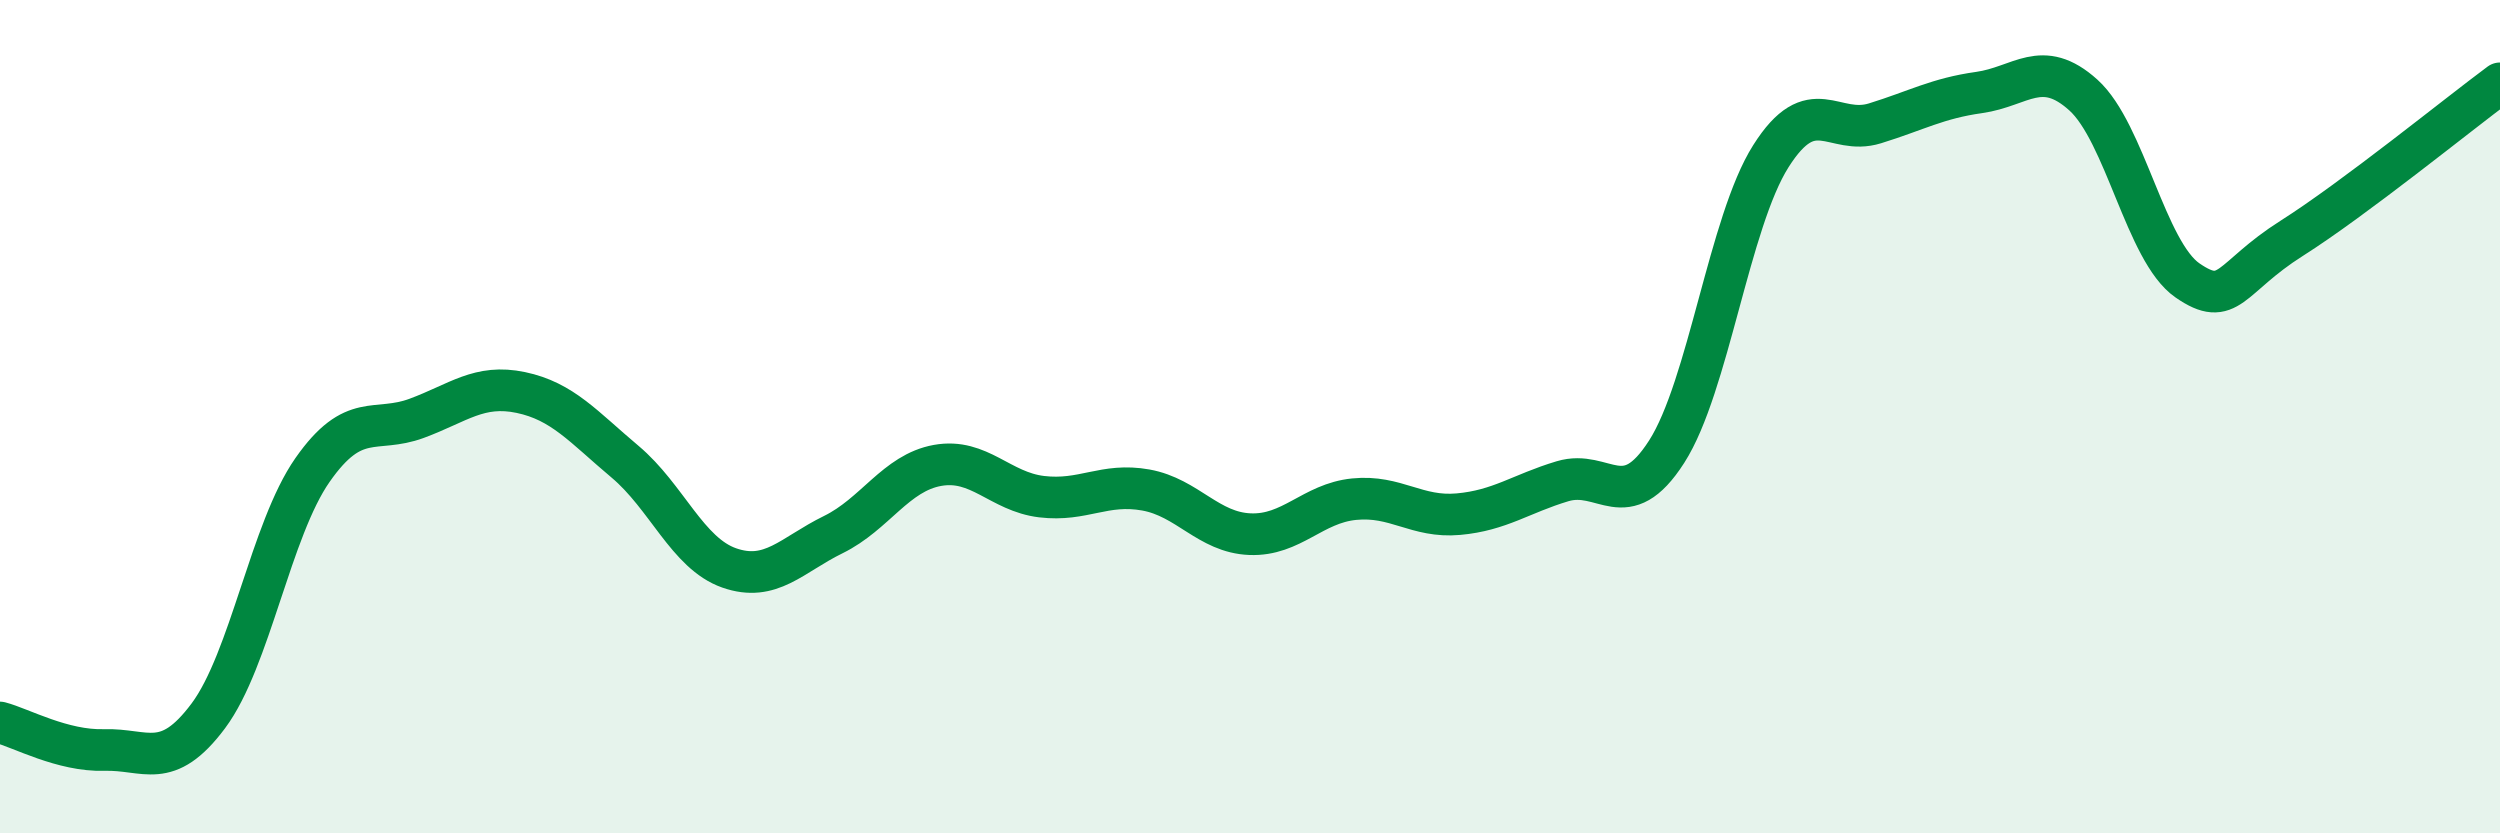
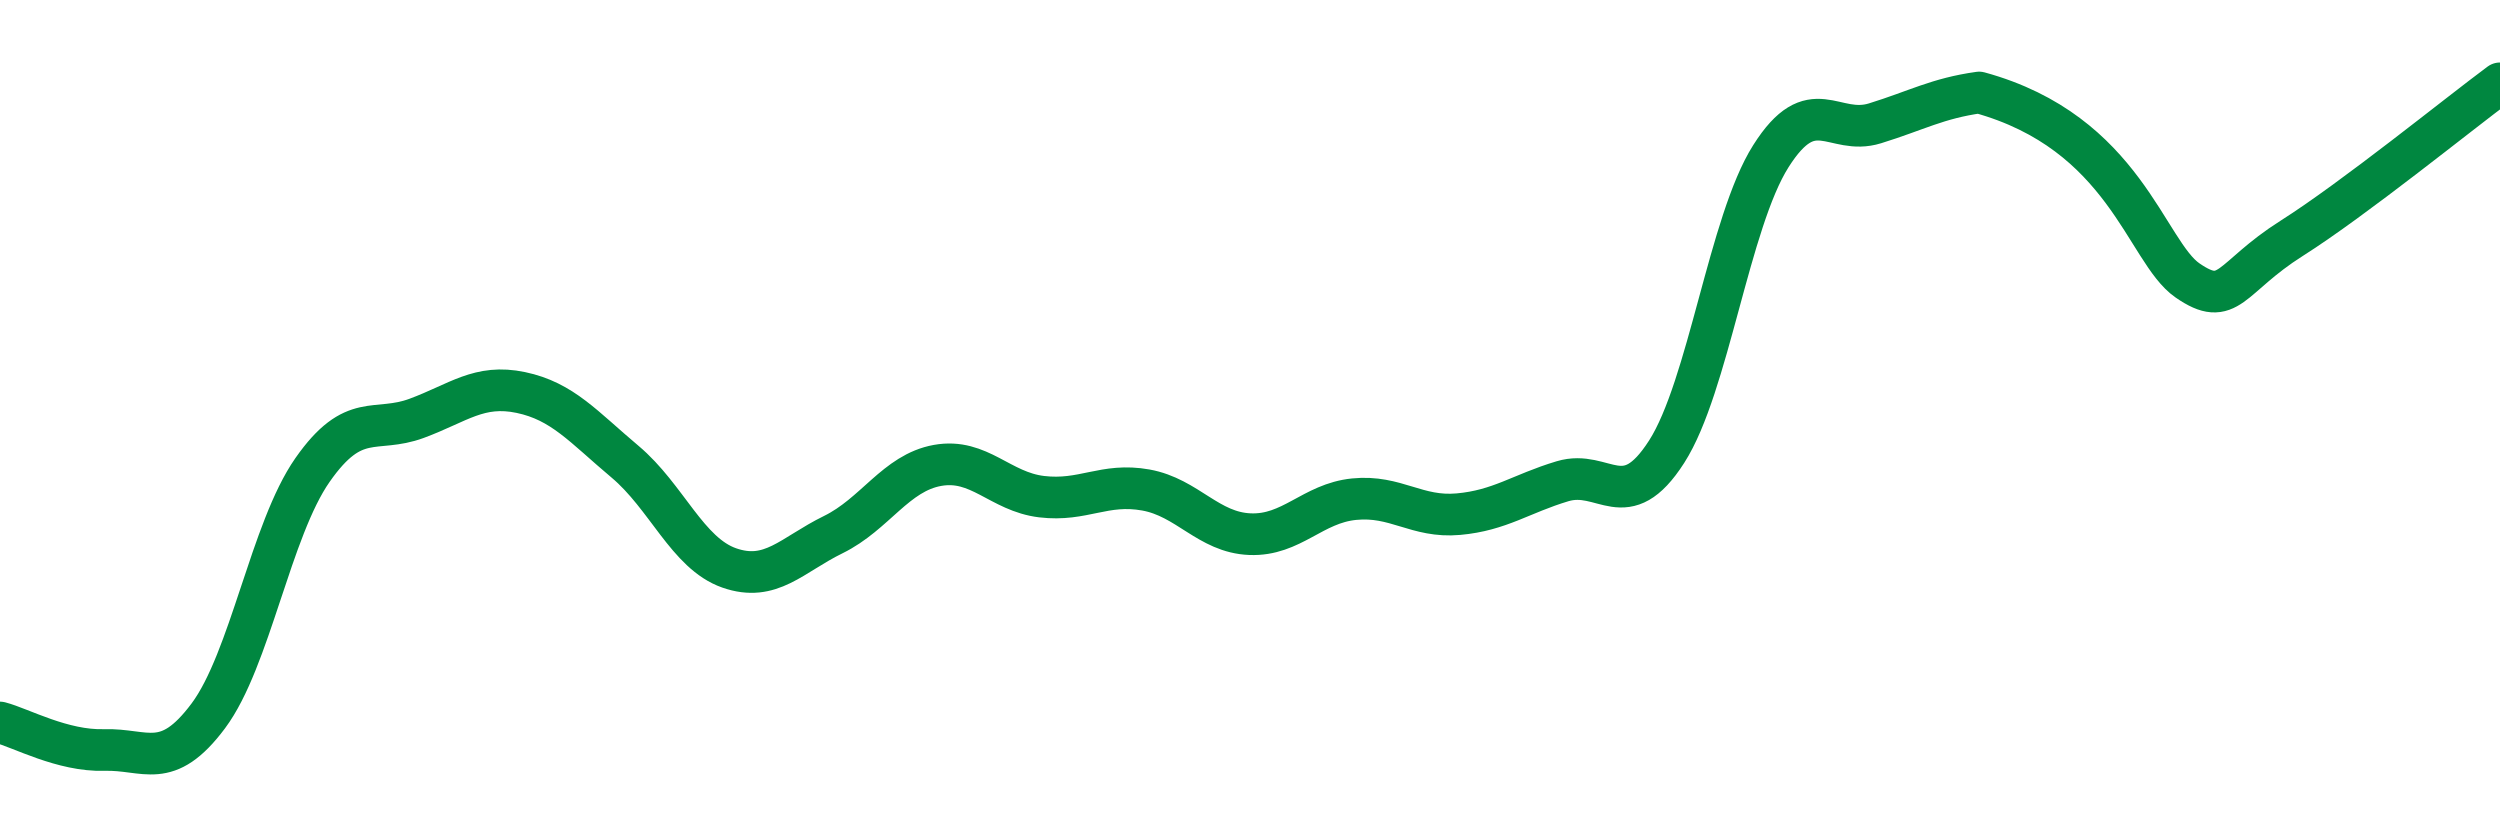
<svg xmlns="http://www.w3.org/2000/svg" width="60" height="20" viewBox="0 0 60 20">
-   <path d="M 0,17.34 C 0.5,17.47 1.5,18.03 2.5,18 C 3.5,17.97 4,18.52 5,17.18 C 6,15.84 6.5,12.71 7.5,11.28 C 8.5,9.85 9,10.41 10,10.04 C 11,9.67 11.5,9.21 12.5,9.42 C 13.5,9.63 14,10.24 15,11.08 C 16,11.92 16.5,13.28 17.5,13.63 C 18.5,13.98 19,13.32 20,12.83 C 21,12.34 21.5,11.35 22.5,11.17 C 23.5,10.99 24,11.8 25,11.92 C 26,12.04 26.5,11.58 27.5,11.76 C 28.5,11.94 29,12.78 30,12.82 C 31,12.86 31.5,12.08 32.5,11.98 C 33.5,11.88 34,12.43 35,12.34 C 36,12.25 36.5,11.85 37.5,11.55 C 38.5,11.25 39,12.4 40,10.84 C 41,9.28 41.5,5.33 42.5,3.75 C 43.5,2.17 44,3.27 45,2.96 C 46,2.65 46.5,2.36 47.5,2.22 C 48.5,2.08 49,1.38 50,2.28 C 51,3.18 51.5,6.04 52.5,6.73 C 53.5,7.42 53.5,6.67 55,5.72 C 56.5,4.77 59,2.74 60,2L60 20L0 20Z" fill="#008740" opacity="0.1" stroke-linecap="round" stroke-linejoin="round" />
-   <path d="M 0,17.34 C 0.5,17.47 1.5,18.03 2.5,18 C 3.5,17.97 4,18.52 5,17.18 C 6,15.84 6.5,12.71 7.5,11.28 C 8.5,9.85 9,10.41 10,10.04 C 11,9.67 11.5,9.21 12.5,9.42 C 13.5,9.63 14,10.24 15,11.08 C 16,11.92 16.5,13.28 17.5,13.63 C 18.5,13.98 19,13.32 20,12.83 C 21,12.34 21.5,11.35 22.5,11.17 C 23.5,10.99 24,11.8 25,11.92 C 26,12.04 26.5,11.58 27.5,11.76 C 28.5,11.94 29,12.78 30,12.82 C 31,12.86 31.5,12.08 32.5,11.98 C 33.5,11.88 34,12.43 35,12.34 C 36,12.25 36.5,11.85 37.5,11.55 C 38.5,11.25 39,12.4 40,10.84 C 41,9.28 41.5,5.33 42.5,3.75 C 43.5,2.17 44,3.27 45,2.96 C 46,2.65 46.5,2.36 47.5,2.22 C 48.5,2.08 49,1.38 50,2.28 C 51,3.18 51.5,6.04 52.5,6.73 C 53.5,7.42 53.5,6.67 55,5.72 C 56.5,4.77 59,2.74 60,2" stroke="#008740" stroke-width="1" fill="none" stroke-linecap="round" stroke-linejoin="round" />
+   <path d="M 0,17.34 C 0.5,17.47 1.5,18.03 2.5,18 C 3.5,17.97 4,18.52 5,17.18 C 6,15.84 6.5,12.71 7.5,11.28 C 8.5,9.85 9,10.41 10,10.04 C 11,9.67 11.5,9.21 12.5,9.42 C 13.5,9.63 14,10.24 15,11.08 C 16,11.92 16.5,13.28 17.5,13.63 C 18.5,13.98 19,13.32 20,12.83 C 21,12.34 21.5,11.35 22.5,11.17 C 23.5,10.99 24,11.8 25,11.92 C 26,12.04 26.5,11.58 27.5,11.76 C 28.5,11.94 29,12.78 30,12.82 C 31,12.86 31.5,12.08 32.5,11.98 C 33.5,11.88 34,12.43 35,12.34 C 36,12.25 36.5,11.85 37.5,11.55 C 38.5,11.25 39,12.4 40,10.84 C 41,9.28 41.5,5.33 42.5,3.75 C 43.5,2.17 44,3.27 45,2.96 C 46,2.65 46.5,2.36 47.5,2.22 C 51,3.18 51.5,6.04 52.5,6.73 C 53.5,7.42 53.5,6.67 55,5.72 C 56.5,4.77 59,2.74 60,2" stroke="#008740" stroke-width="1" fill="none" stroke-linecap="round" stroke-linejoin="round" />
</svg>